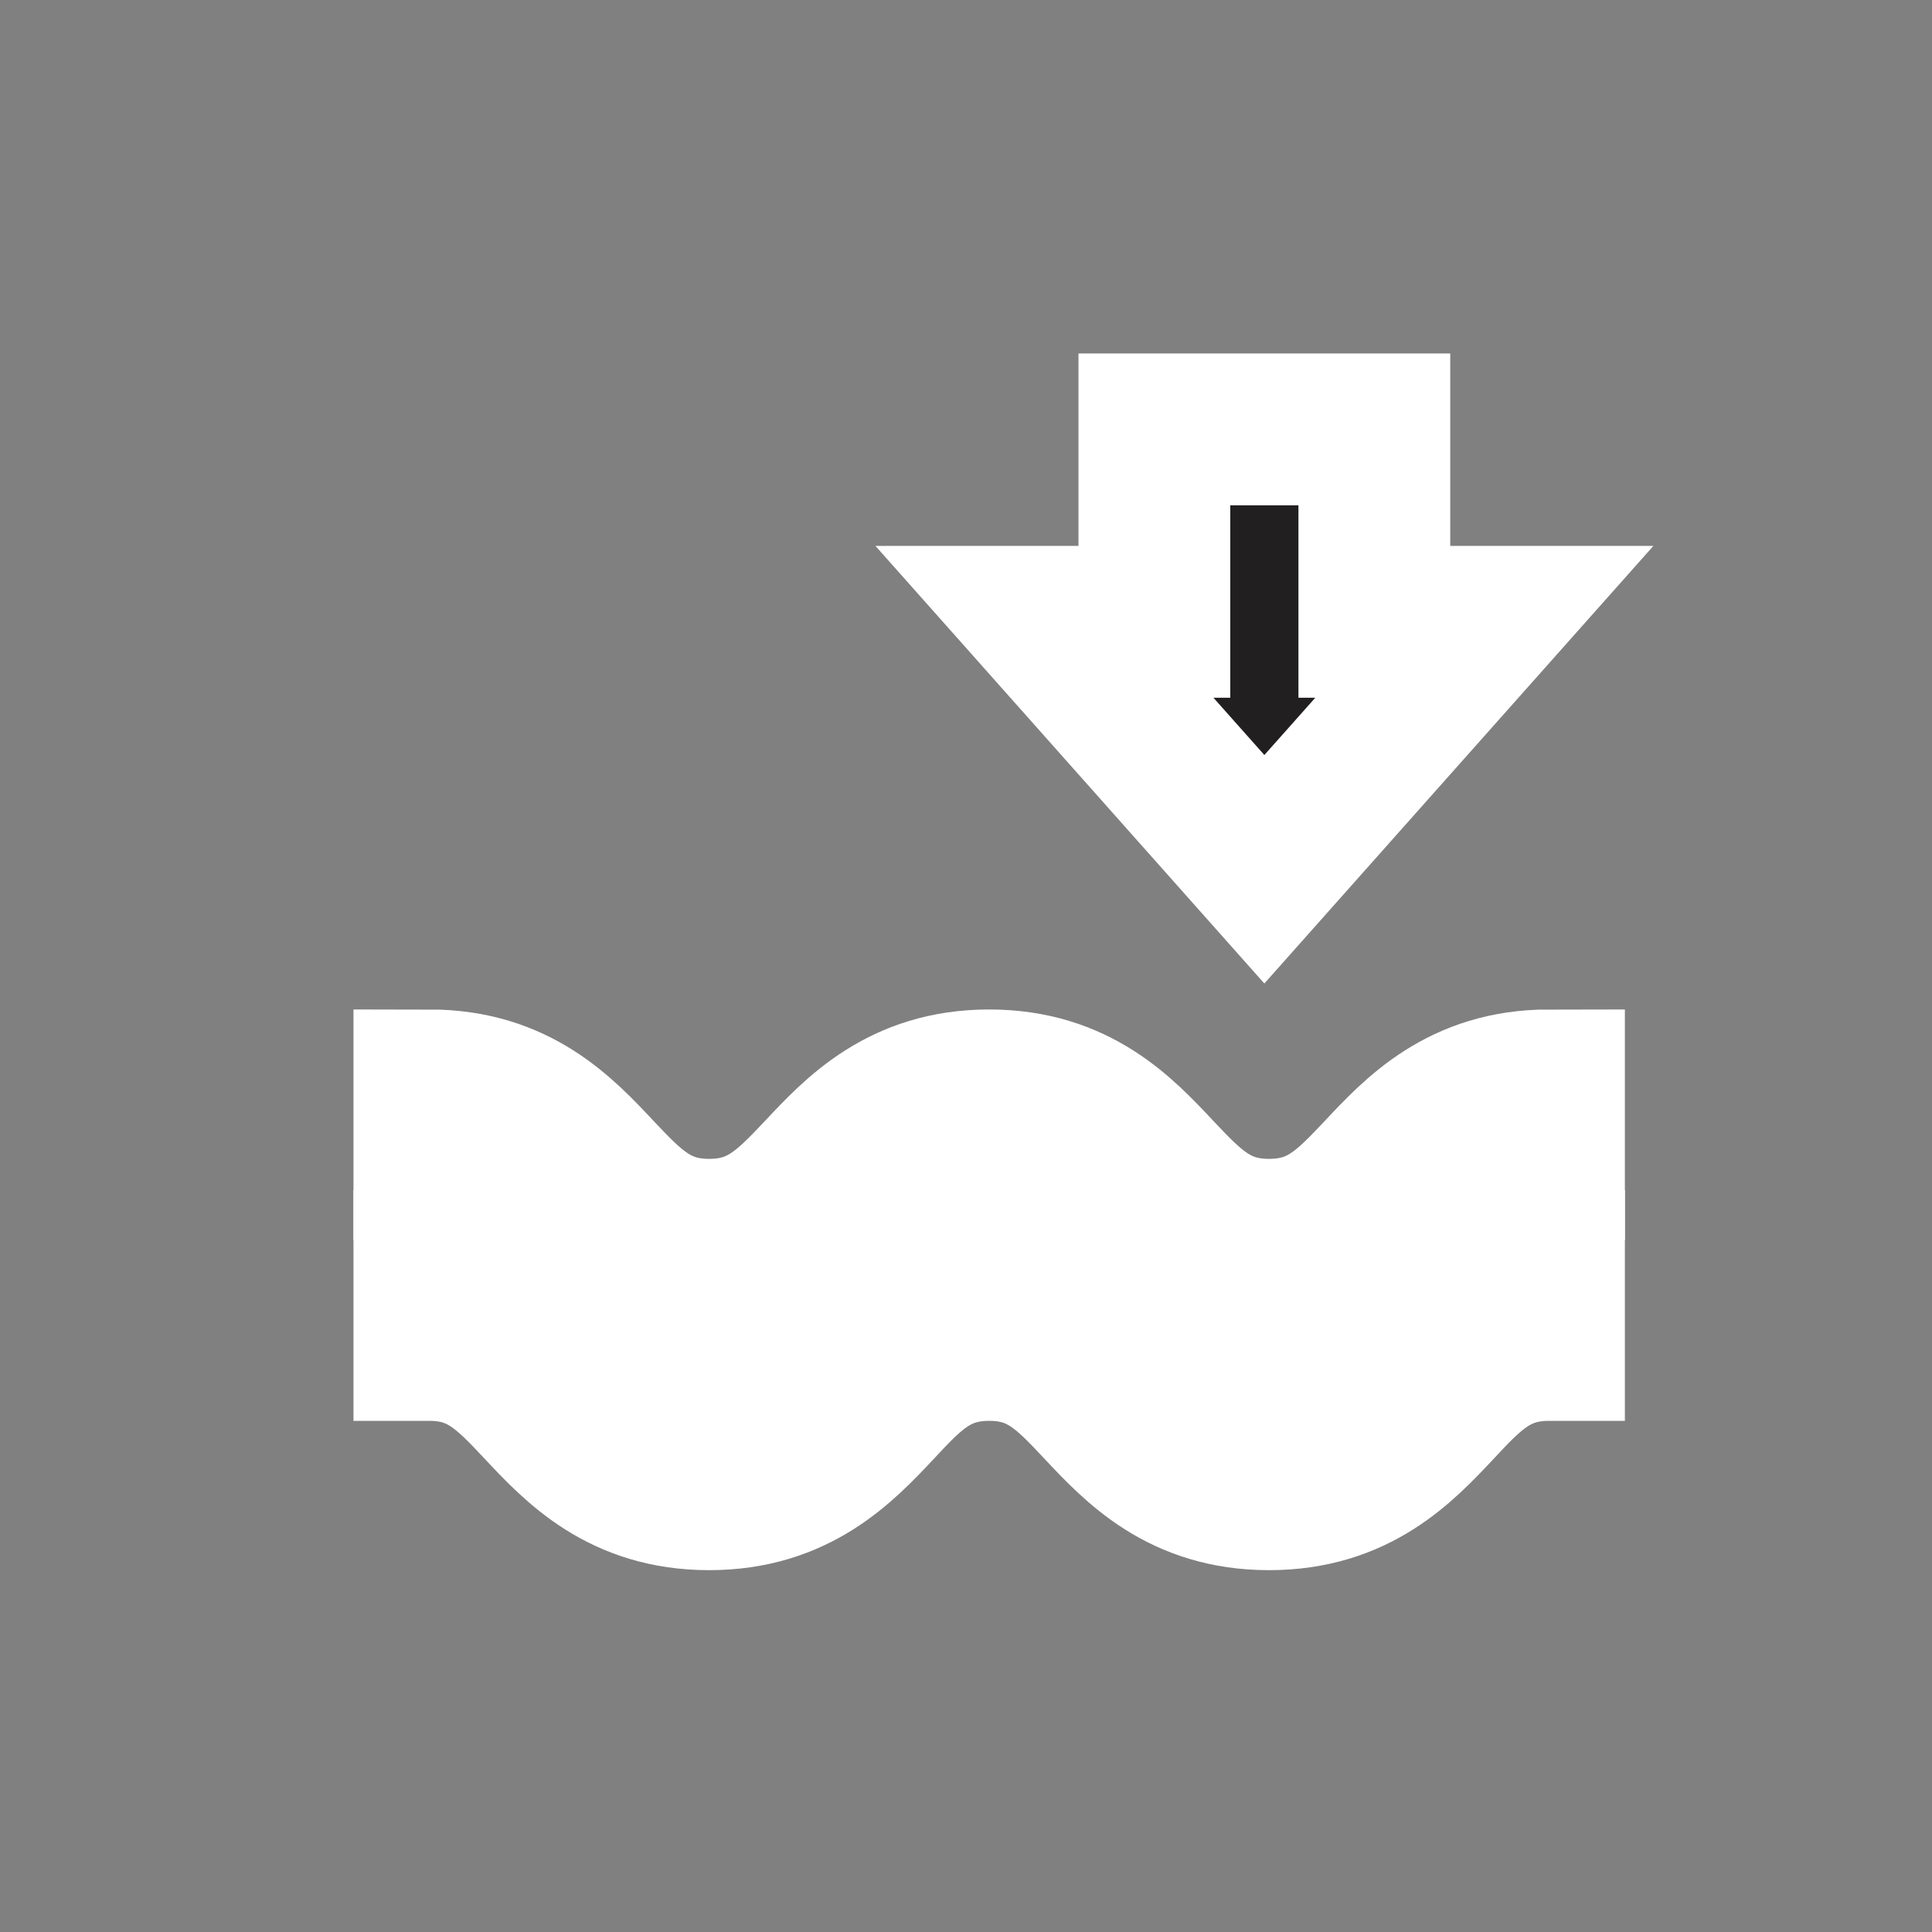
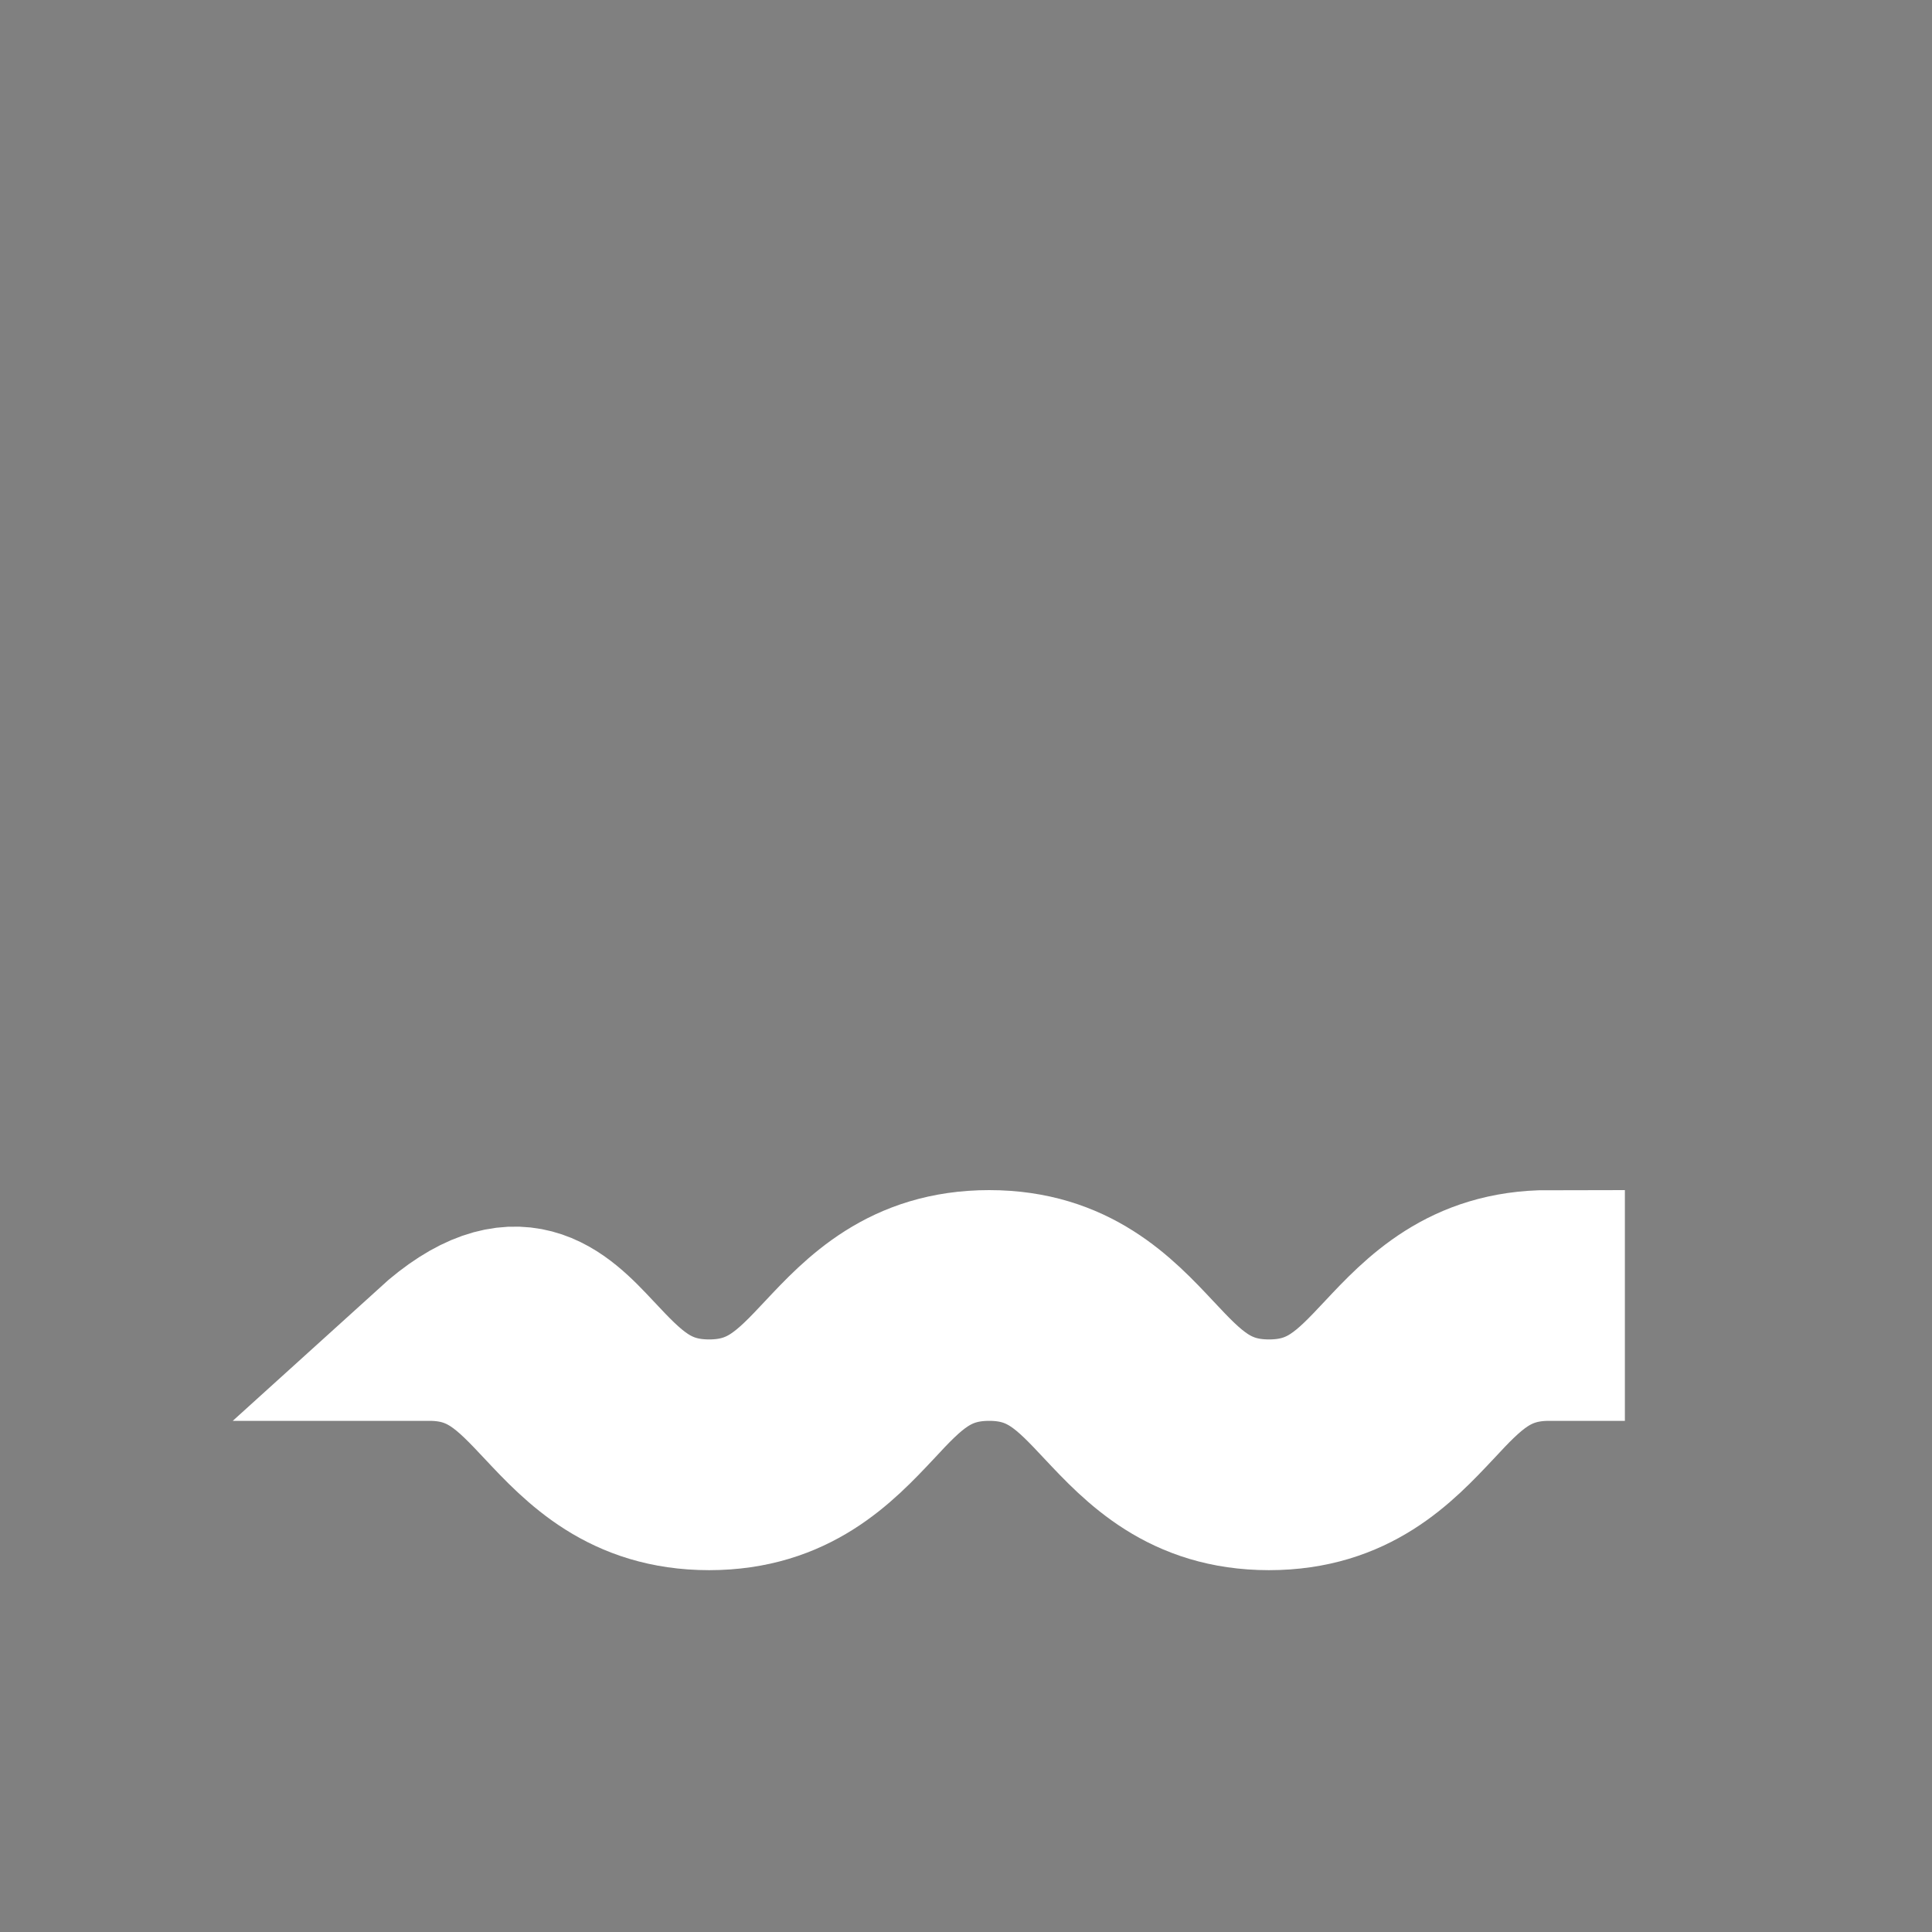
<svg xmlns="http://www.w3.org/2000/svg" width="28px" height="28px" viewBox="0 0 28 28" version="1.1">
  <rect x="0" y="0" width="28" height="28" fill="#808080" stroke="none" />
  <g id="surface1">
-     <path style="stroke:rgba(255, 255, 255, 1.0);stroke-width: 2.2px;paint-order: stroke;fill-rule:evenodd;fill:rgb(13.333%,12.157%,12.549%);fill-opacity:1;" d="M 18.391 19.039 C 17.129 19.039 16.473 18.34 15.945 17.777 C 15.473 17.273 15.102 16.875 14.336 16.875 C 13.57 16.875 13.195 17.273 12.727 17.777 C 12.199 18.34 11.539 19.039 10.277 19.039 C 9.016 19.039 8.359 18.34 7.832 17.777 C 7.359 17.273 6.988 16.875 6.223 16.875 L 6.223 15.73 C 7.484 15.73 8.141 16.434 8.668 16.996 C 9.141 17.496 9.512 17.895 10.277 17.895 C 11.043 17.895 11.418 17.496 11.891 16.996 C 12.418 16.434 13.074 15.73 14.336 15.73 C 15.598 15.73 16.254 16.434 16.781 16.996 C 17.254 17.496 17.625 17.895 18.391 17.895 C 19.16 17.895 19.531 17.496 20.004 16.996 C 20.531 16.434 21.188 15.73 22.449 15.73 L 22.449 16.875 C 21.684 16.875 21.309 17.273 20.84 17.777 C 20.312 18.34 19.656 19.039 18.391 19.039 " />
-     <path style="stroke:rgba(255, 255, 255, 1.0);stroke-width: 2.2px;paint-order: stroke;fill-rule:evenodd;fill:rgb(13.333%,12.157%,12.549%);fill-opacity:1;" d="M 18.391 21.656 C 17.129 21.656 16.473 20.957 15.945 20.395 C 15.473 19.891 15.102 19.492 14.336 19.492 C 13.57 19.492 13.195 19.891 12.727 20.395 C 12.199 20.957 11.539 21.656 10.277 21.656 C 9.016 21.656 8.359 20.957 7.832 20.395 C 7.359 19.891 6.988 19.492 6.223 19.492 L 6.223 18.348 C 7.484 18.348 8.141 19.047 8.668 19.609 C 9.141 20.113 9.512 20.512 10.277 20.512 C 11.043 20.512 11.418 20.113 11.891 19.609 C 12.418 19.047 13.074 18.348 14.336 18.348 C 15.598 18.348 16.254 19.047 16.781 19.609 C 17.254 20.113 17.625 20.512 18.391 20.512 C 19.16 20.512 19.531 20.113 20.004 19.609 C 20.531 19.047 21.188 18.348 22.449 18.348 L 22.449 19.492 C 21.684 19.492 21.309 19.891 20.84 20.395 C 20.312 20.957 19.656 21.656 18.391 21.656 " />
-     <path style="stroke:rgba(255, 255, 255, 1.0);stroke-width: 2.2px;paint-order: stroke;fill-rule:evenodd;fill:rgb(13.333%,12.157%,12.549%);fill-opacity:1;" d="M 16.73 9.012 L 16.73 6.223 L 19.918 6.223 L 19.918 9.012 L 21.512 9.012 L 18.324 12.598 L 15.137 9.012 Z M 16.73 9.012 " />
+     <path style="stroke:rgba(255, 255, 255, 1.0);stroke-width: 2.2px;paint-order: stroke;fill-rule:evenodd;fill:rgb(13.333%,12.157%,12.549%);fill-opacity:1;" d="M 18.391 21.656 C 17.129 21.656 16.473 20.957 15.945 20.395 C 15.473 19.891 15.102 19.492 14.336 19.492 C 13.57 19.492 13.195 19.891 12.727 20.395 C 12.199 20.957 11.539 21.656 10.277 21.656 C 9.016 21.656 8.359 20.957 7.832 20.395 C 7.359 19.891 6.988 19.492 6.223 19.492 C 7.484 18.348 8.141 19.047 8.668 19.609 C 9.141 20.113 9.512 20.512 10.277 20.512 C 11.043 20.512 11.418 20.113 11.891 19.609 C 12.418 19.047 13.074 18.348 14.336 18.348 C 15.598 18.348 16.254 19.047 16.781 19.609 C 17.254 20.113 17.625 20.512 18.391 20.512 C 19.16 20.512 19.531 20.113 20.004 19.609 C 20.531 19.047 21.188 18.348 22.449 18.348 L 22.449 19.492 C 21.684 19.492 21.309 19.891 20.84 20.395 C 20.312 20.957 19.656 21.656 18.391 21.656 " />
  </g>
</svg>